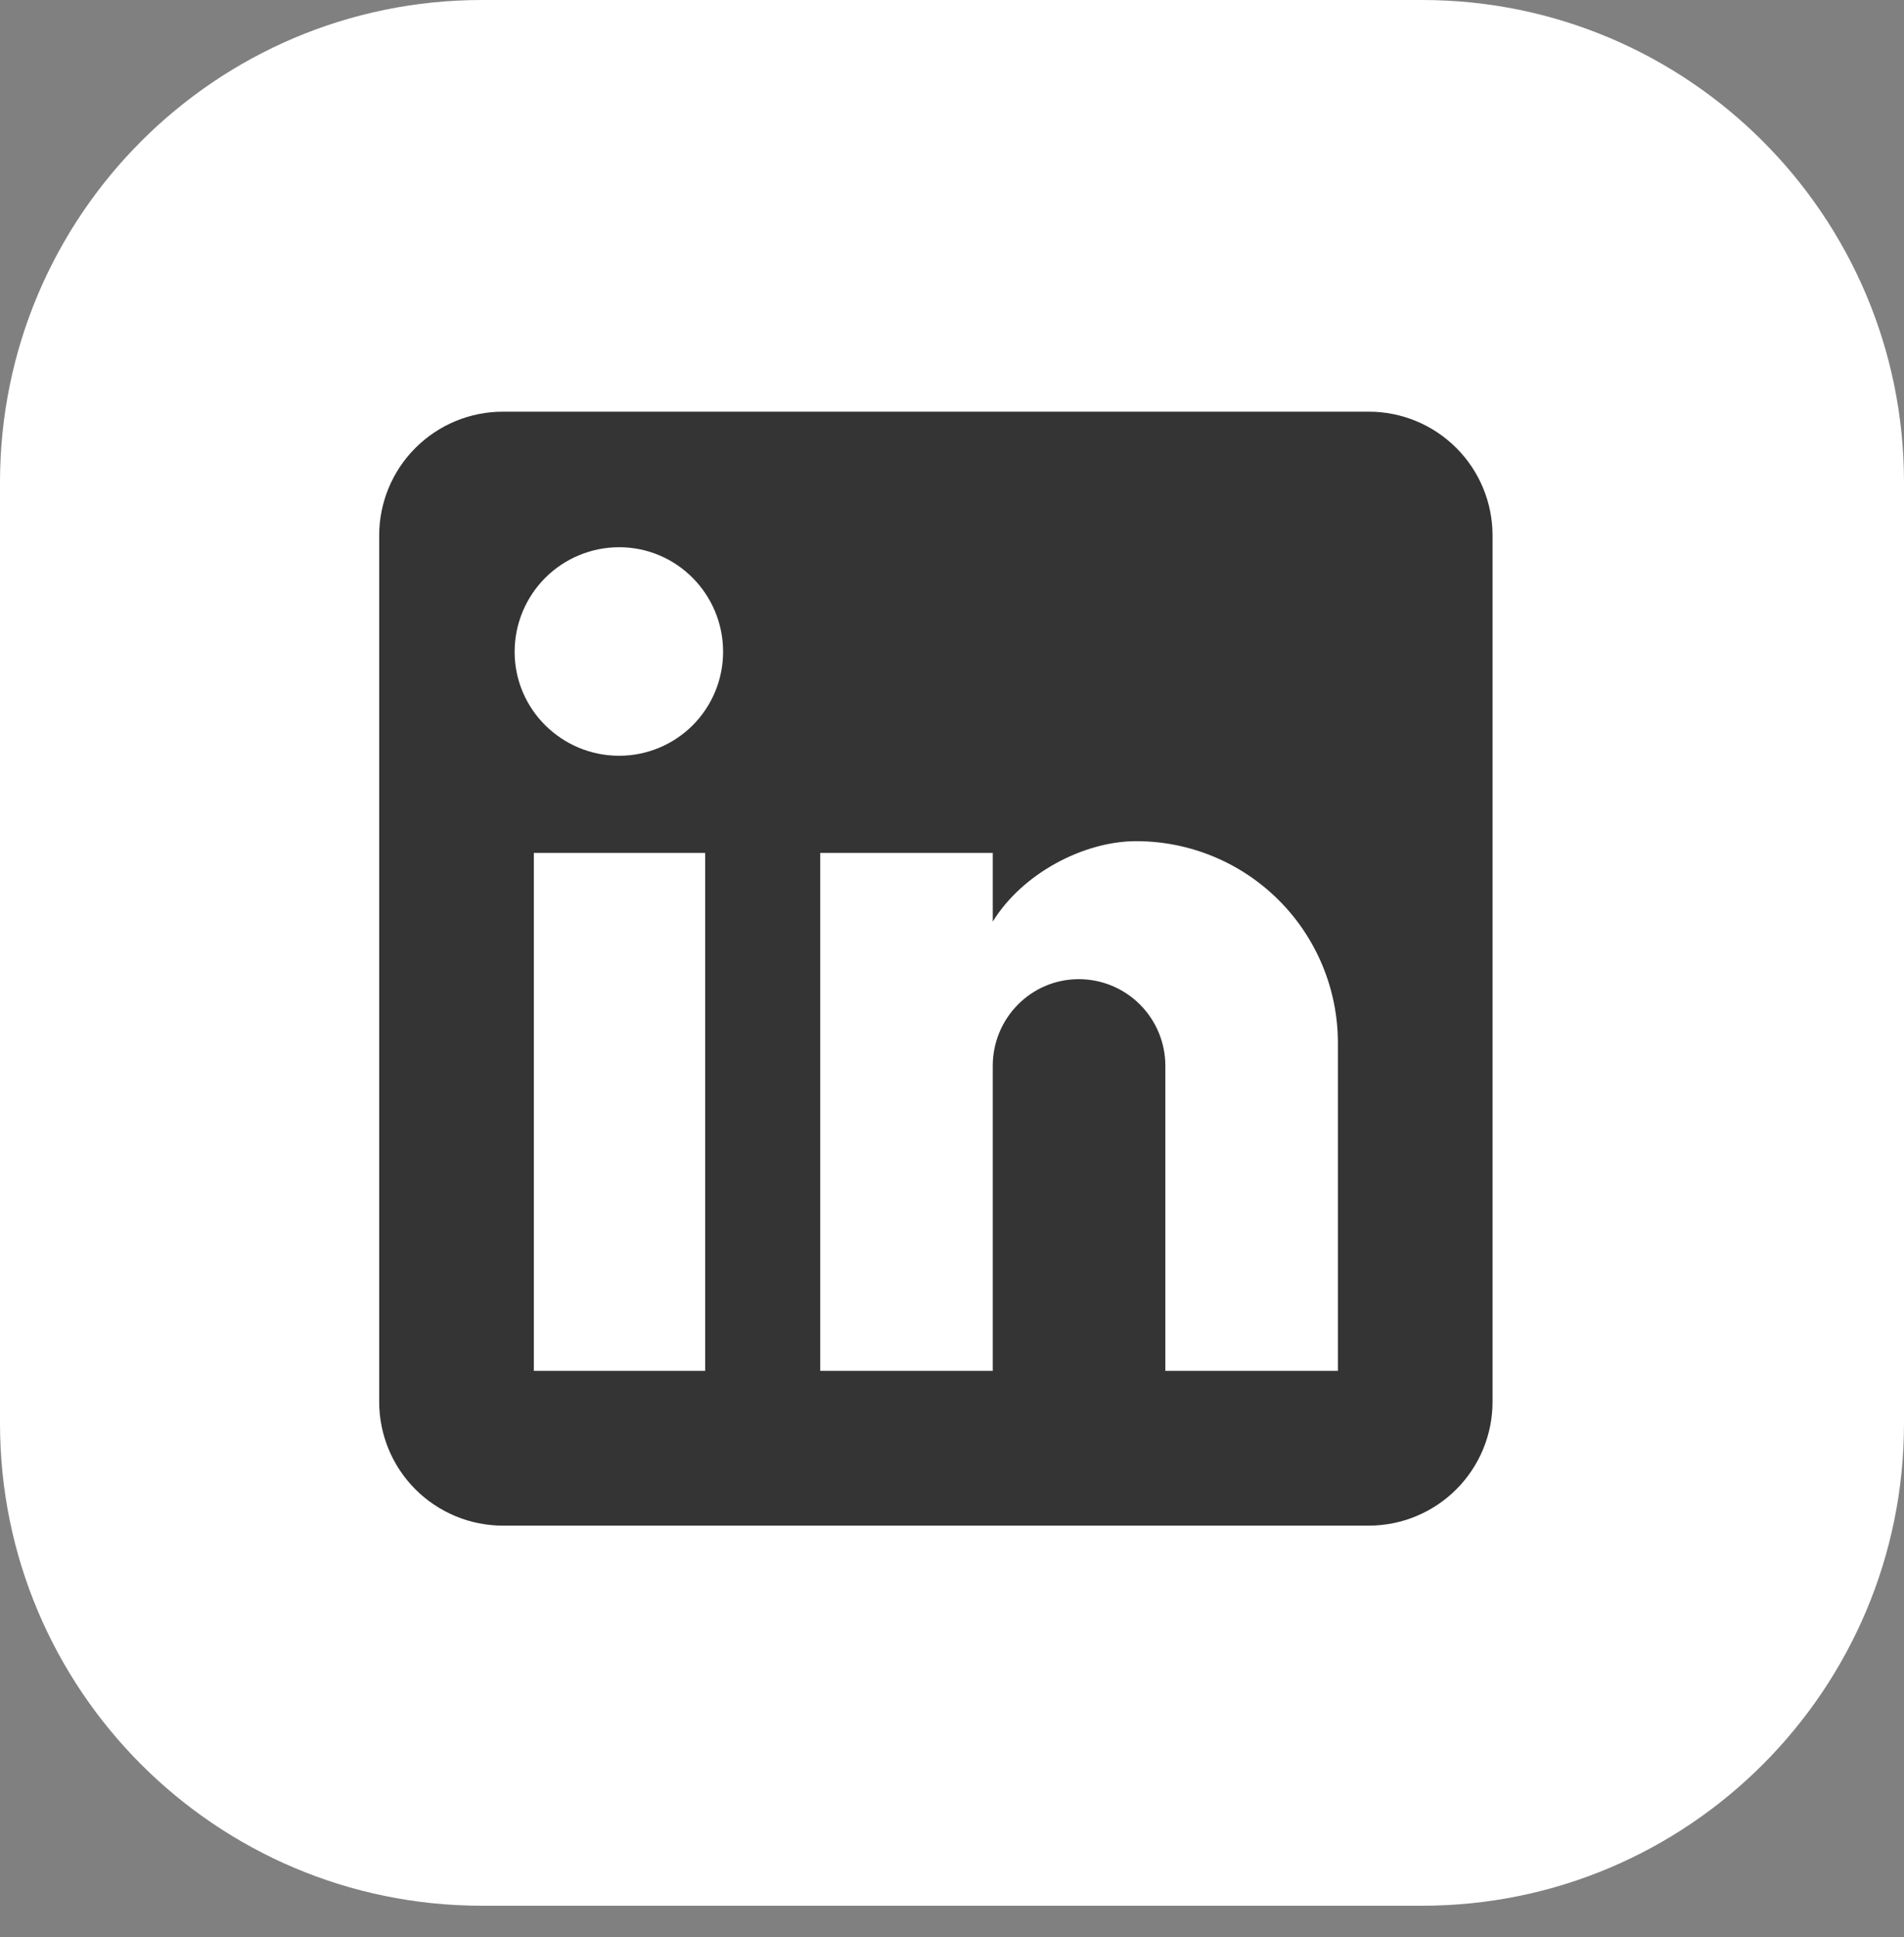
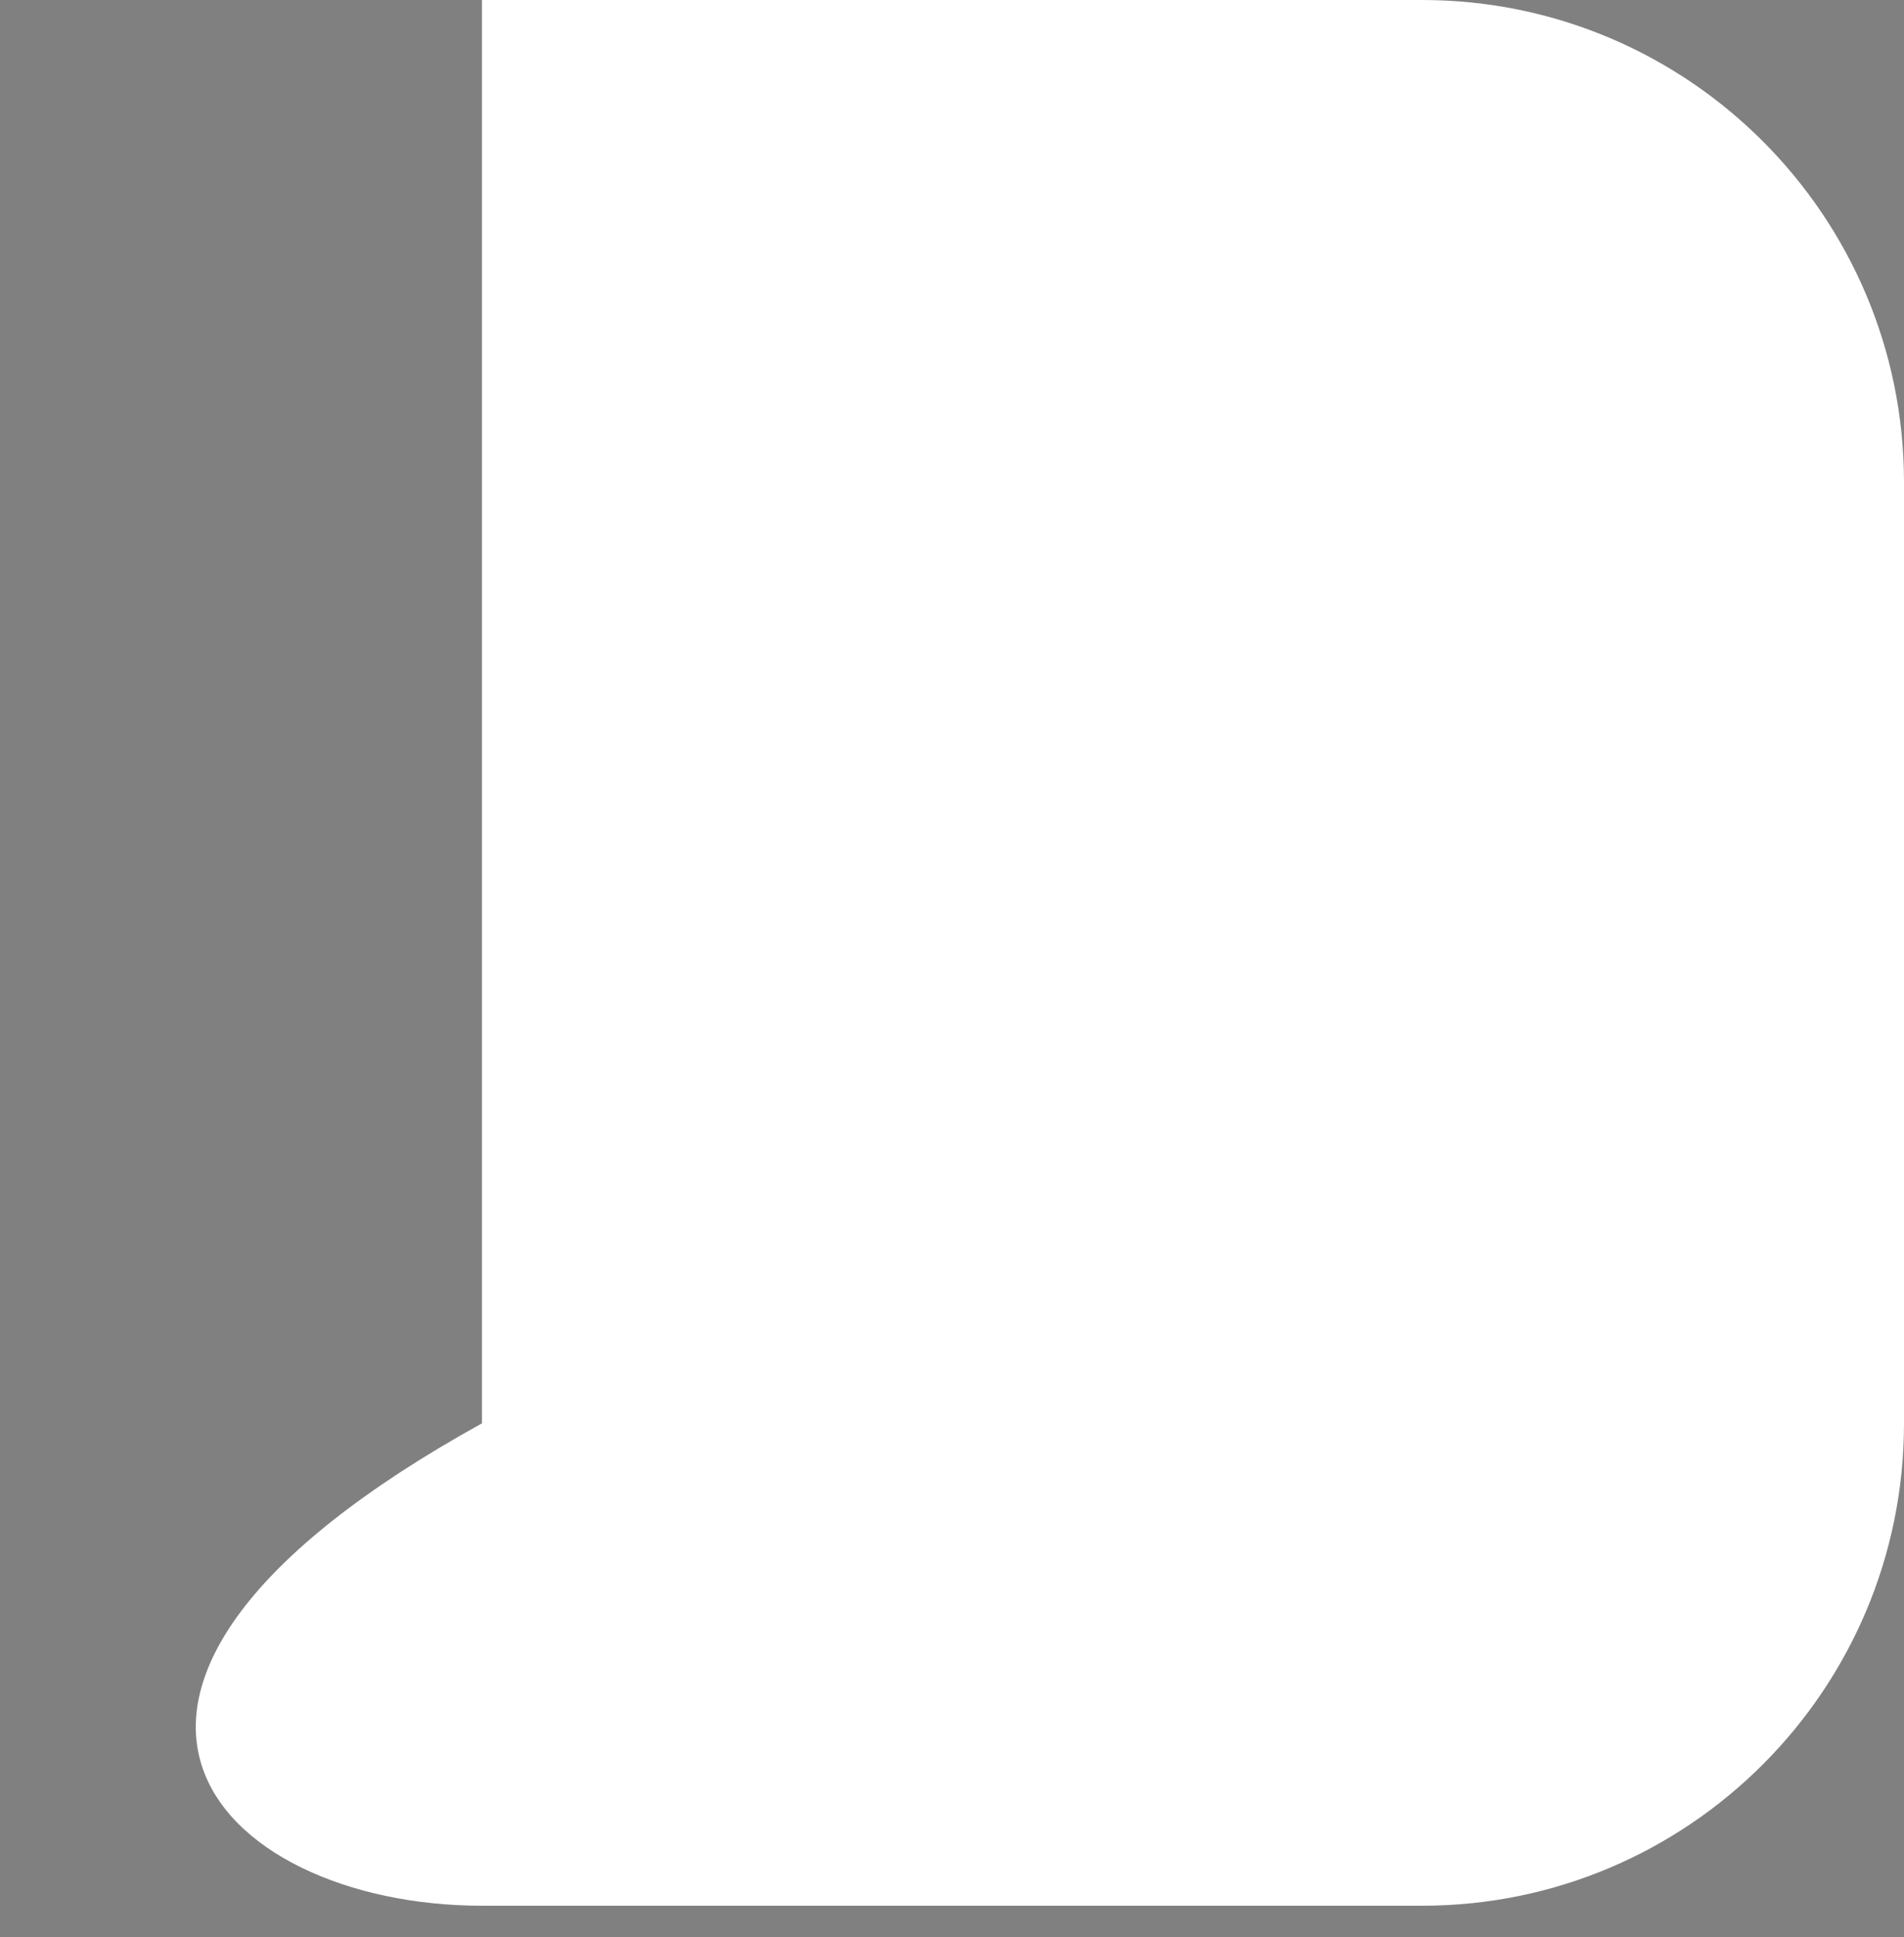
<svg xmlns="http://www.w3.org/2000/svg" width="59" height="60" viewBox="0 0 59 60" fill="none">
  <rect x="0" y="0" width="59" height="60" fill="#808080" stroke="none" />
-   <path d="M44.066 0H14.934C6.686 0 0 6.689 0 14.94V44.083C0 52.334 6.686 59.023 14.934 59.023H44.066C52.314 59.023 59 52.334 59 44.083V14.94C59 6.689 52.314 0 44.066 0Z" fill="white" />
-   <path d="M42.417 12.75C43.433 12.75 44.408 13.154 45.127 13.873C45.846 14.592 46.25 15.567 46.25 16.583V43.417C46.25 44.433 45.846 45.408 45.127 46.127C44.408 46.846 43.433 47.25 42.417 47.25H15.583C14.567 47.25 13.592 46.846 12.873 46.127C12.154 45.408 11.75 44.433 11.75 43.417V16.583C11.75 15.567 12.154 14.592 12.873 13.873C13.592 13.154 14.567 12.75 15.583 12.75H42.417ZM41.458 42.458V32.3C41.458 30.643 40.8 29.054 39.628 27.882C38.456 26.71 36.867 26.052 35.21 26.052C33.581 26.052 31.683 27.048 30.763 28.543V26.416H25.416V42.458H30.763V33.009C30.763 31.533 31.952 30.326 33.428 30.326C34.139 30.326 34.822 30.608 35.325 31.112C35.828 31.615 36.111 32.297 36.111 33.009V42.458H41.458ZM19.187 23.407C20.041 23.407 20.86 23.067 21.464 22.464C22.067 21.86 22.407 21.041 22.407 20.187C22.407 18.404 20.969 16.948 19.187 16.948C18.328 16.948 17.504 17.289 16.896 17.896C16.289 18.504 15.947 19.328 15.947 20.187C15.947 21.969 17.404 23.407 19.187 23.407ZM21.851 42.458V26.416H16.542V42.458H21.851Z" fill="#343434" />
+   <path d="M44.066 0H14.934V44.083C0 52.334 6.686 59.023 14.934 59.023H44.066C52.314 59.023 59 52.334 59 44.083V14.94C59 6.689 52.314 0 44.066 0Z" fill="white" />
</svg>